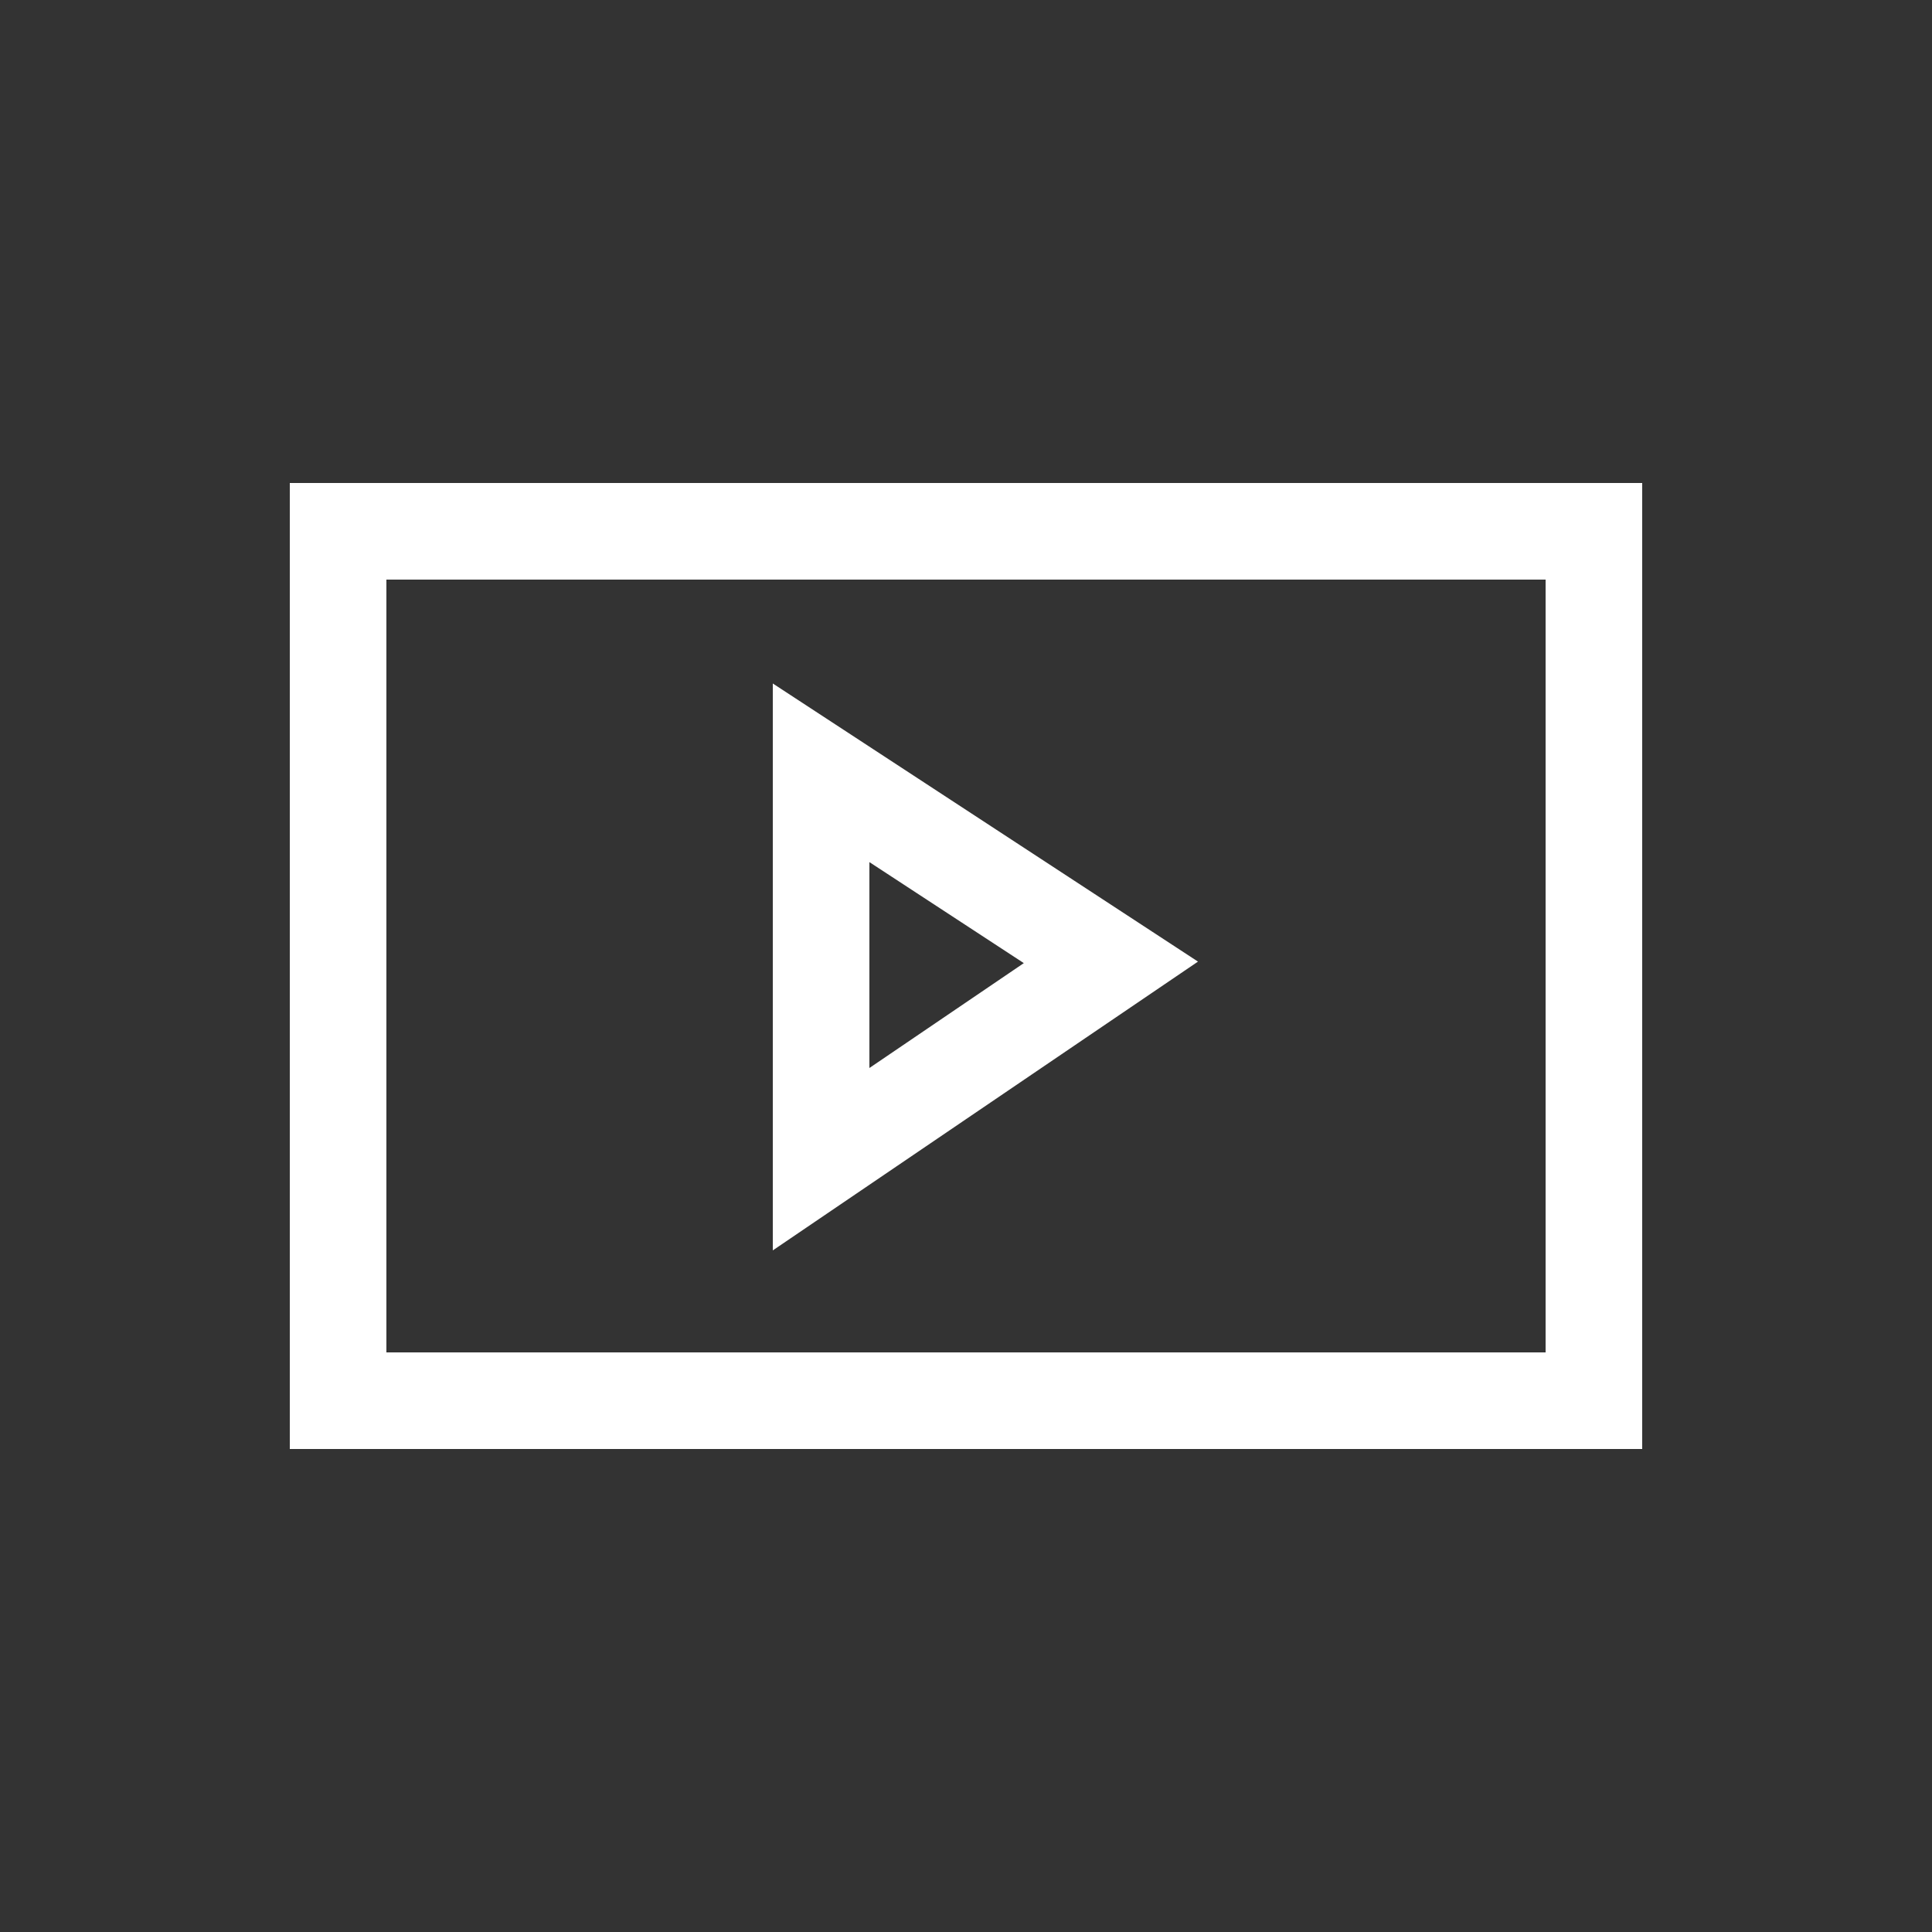
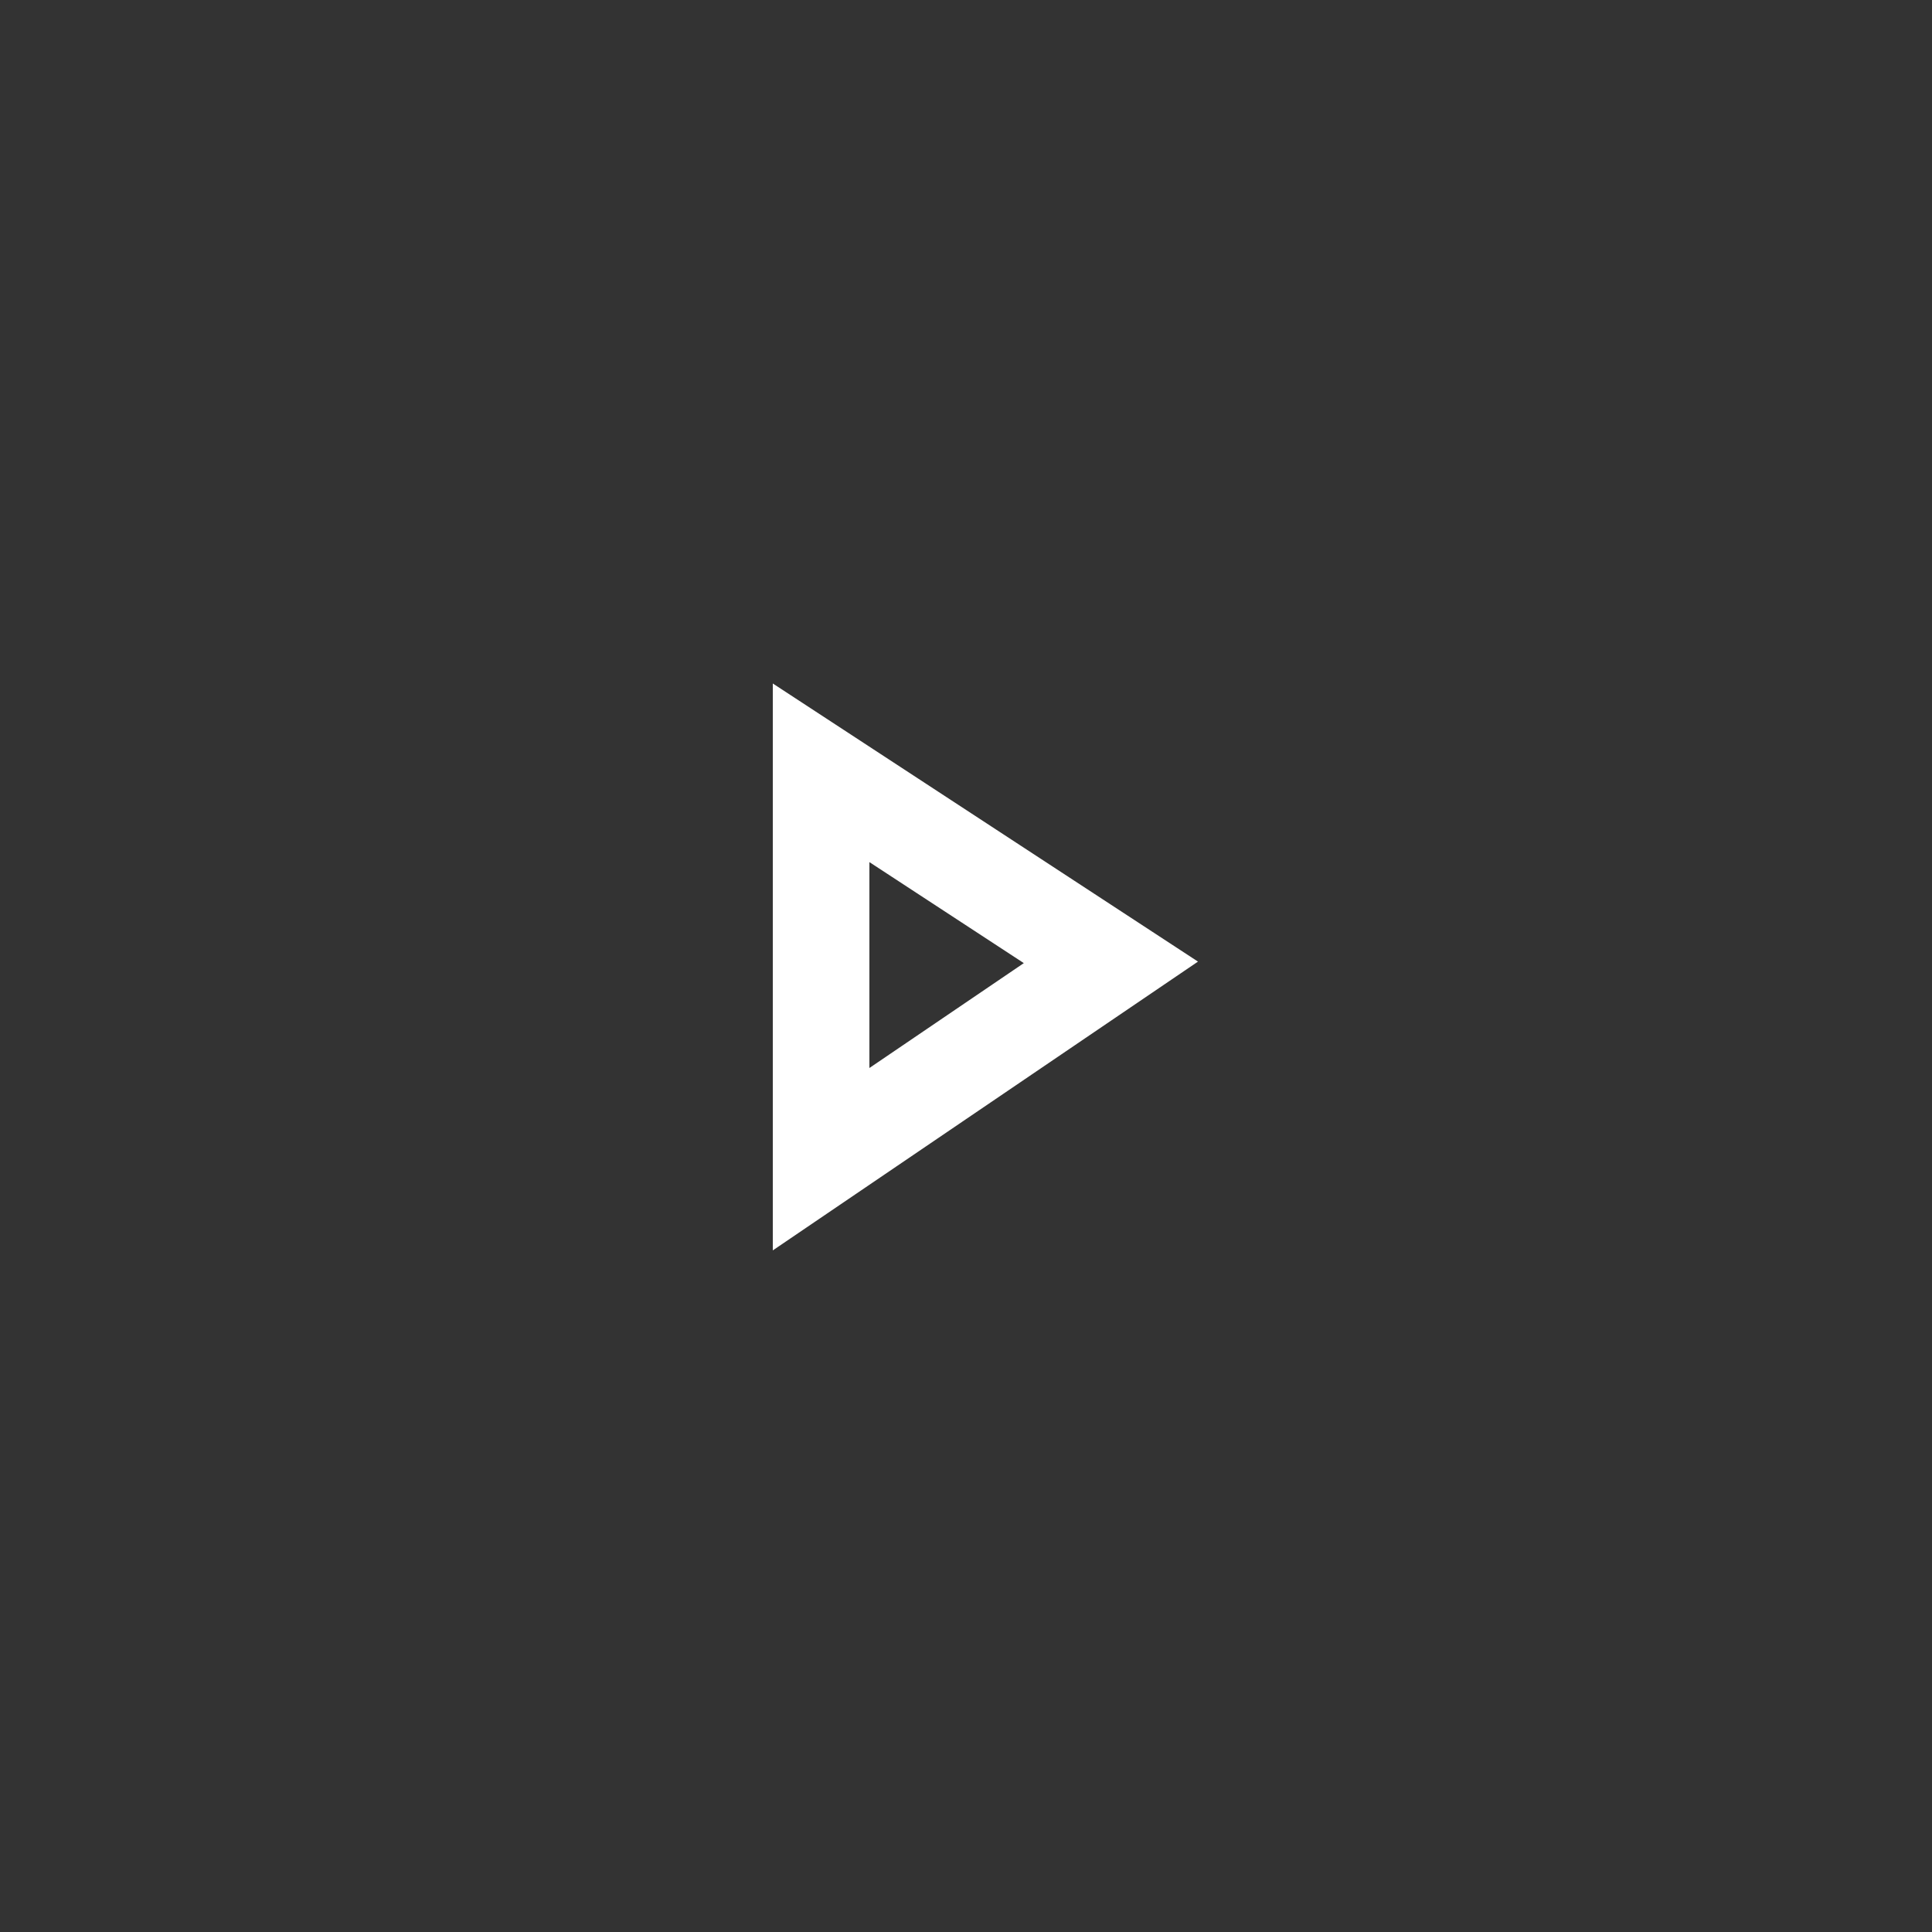
<svg xmlns="http://www.w3.org/2000/svg" id="Layer_2" data-name="Layer 2" viewBox="0 0 600 600">
  <rect x="0" y="0" width="600" height="600" fill="#333333" stroke="none" />
  <defs>
    <style>      .cls-1 {        fill: none;        stroke: #fff;        stroke-miterlimit: 10;        stroke-width: 30px;      }    </style>
  </defs>
  <polygon class="cls-1" points="255 360 345 298.87 255 240 255 360" />
-   <rect class="cls-1" x="105" y="165" width="390" height="270" />
</svg>